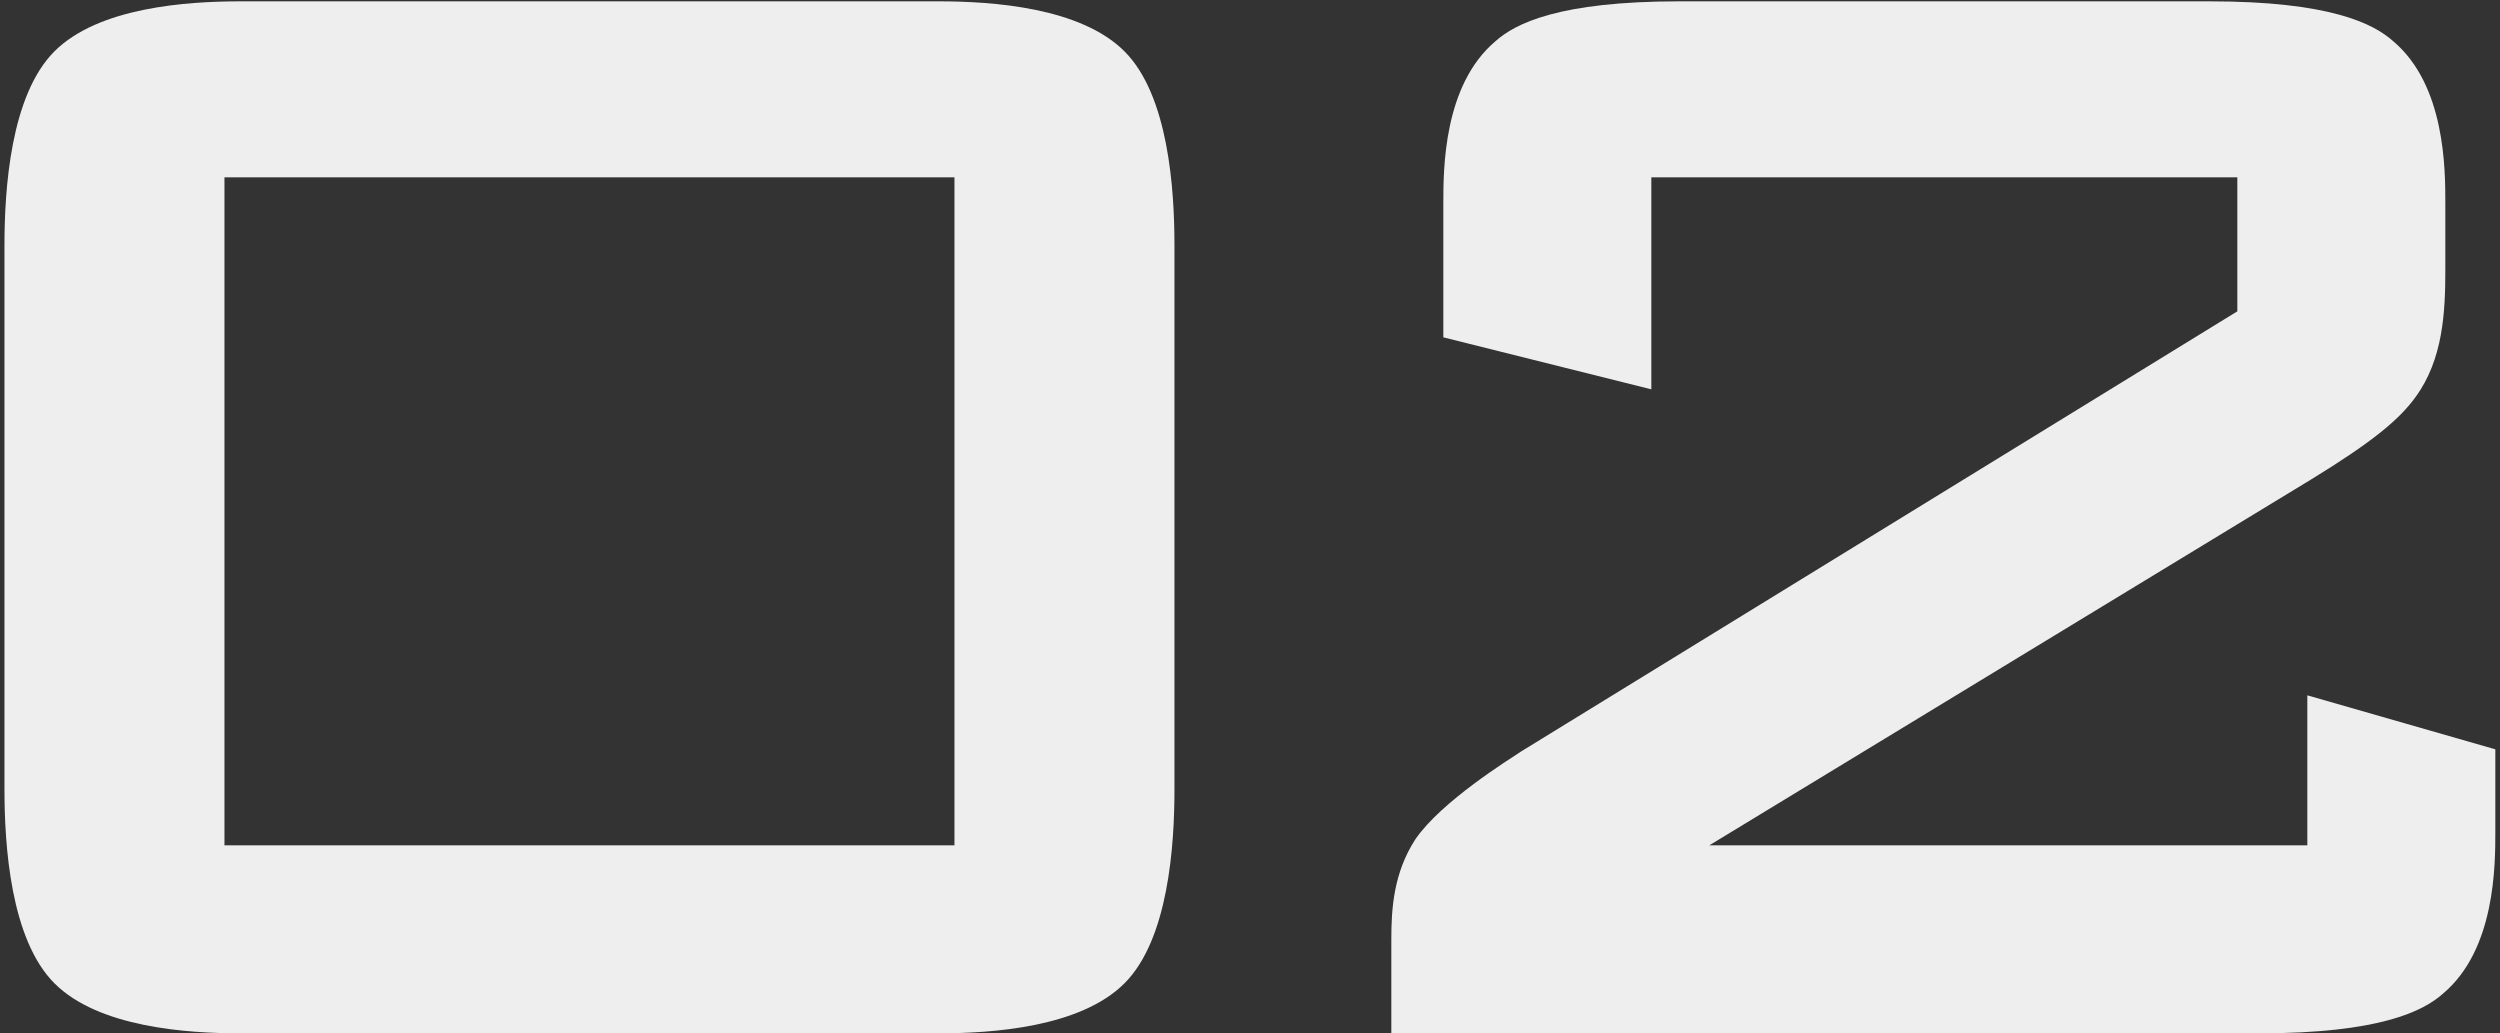
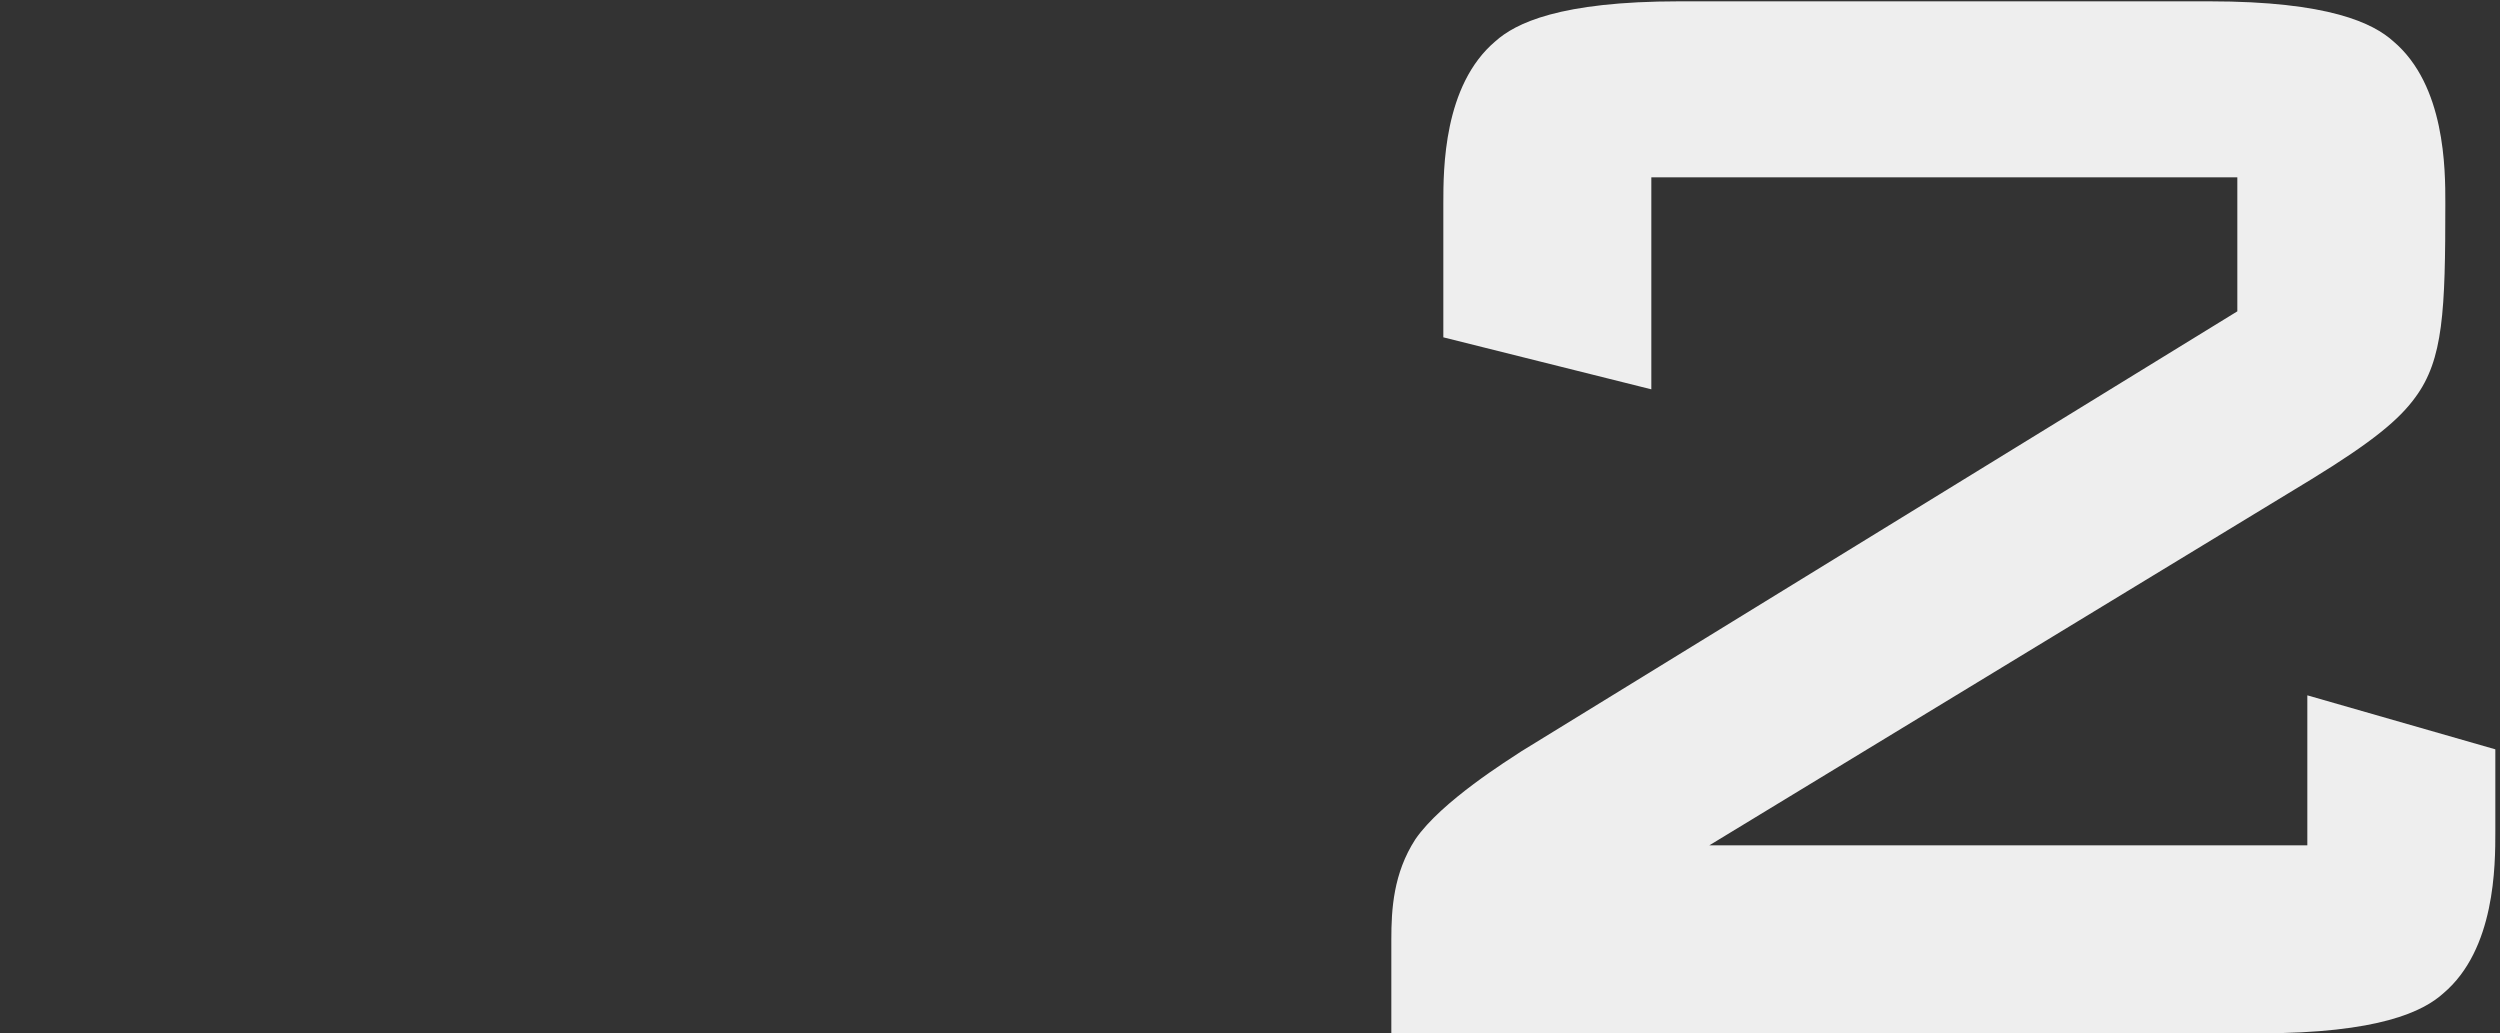
<svg xmlns="http://www.w3.org/2000/svg" width="375" height="155" viewBox="0 0 375 155" fill="none">
  <rect x="0" y="0" width="375" height="155" fill="#333333" stroke="none" />
-   <path d="M216.5 50.599V30.499C216.5 25.399 216.5 12.799 224.3 6.199C227.3 3.499 233.9 0.199 251.9 0.199H331.4C349.4 0.199 356 3.499 359 6.199C366.8 12.799 366.8 25.399 366.8 30.499V40.399C366.8 46.699 366.5 53.899 362.3 59.599C359.9 62.899 356 66.199 346.7 71.899L256.4 126.799H346.1V104.299L374.3 112.399V124.699C374.3 129.799 374.3 142.399 366.5 148.999C363.5 151.699 356.9 154.999 338.9 154.999H208.7V140.899C208.7 136.399 209 130.999 212.3 125.899C216.2 120.199 226.4 113.899 228.2 112.699L335.6 46.699V26.599H247.7V58.399L216.5 50.599Z" fill="#EEEEEE" />
-   <path d="M0.669 118.399V36.799C0.669 28.399 1.569 14.299 8.169 7.699C14.769 1.099 27.969 0.199 36.069 0.199H140.769C148.869 0.199 162.069 1.099 168.669 7.699C175.269 14.299 176.169 28.399 176.169 36.799V118.399C176.169 126.799 175.269 140.899 168.669 147.499C162.069 154.099 148.869 154.999 140.769 154.999H36.069C27.969 154.999 14.769 154.099 8.169 147.499C1.569 140.899 0.669 126.799 0.669 118.399ZM33.669 126.799H143.169V26.599H33.669V126.799Z" fill="#EEEEEE" />
+   <path d="M216.5 50.599V30.499C216.5 25.399 216.5 12.799 224.3 6.199C227.3 3.499 233.9 0.199 251.9 0.199H331.4C349.4 0.199 356 3.499 359 6.199C366.8 12.799 366.8 25.399 366.8 30.499C366.8 46.699 366.5 53.899 362.3 59.599C359.9 62.899 356 66.199 346.7 71.899L256.4 126.799H346.1V104.299L374.3 112.399V124.699C374.3 129.799 374.3 142.399 366.5 148.999C363.5 151.699 356.9 154.999 338.9 154.999H208.7V140.899C208.7 136.399 209 130.999 212.3 125.899C216.2 120.199 226.4 113.899 228.2 112.699L335.6 46.699V26.599H247.7V58.399L216.5 50.599Z" fill="#EEEEEE" />
</svg>